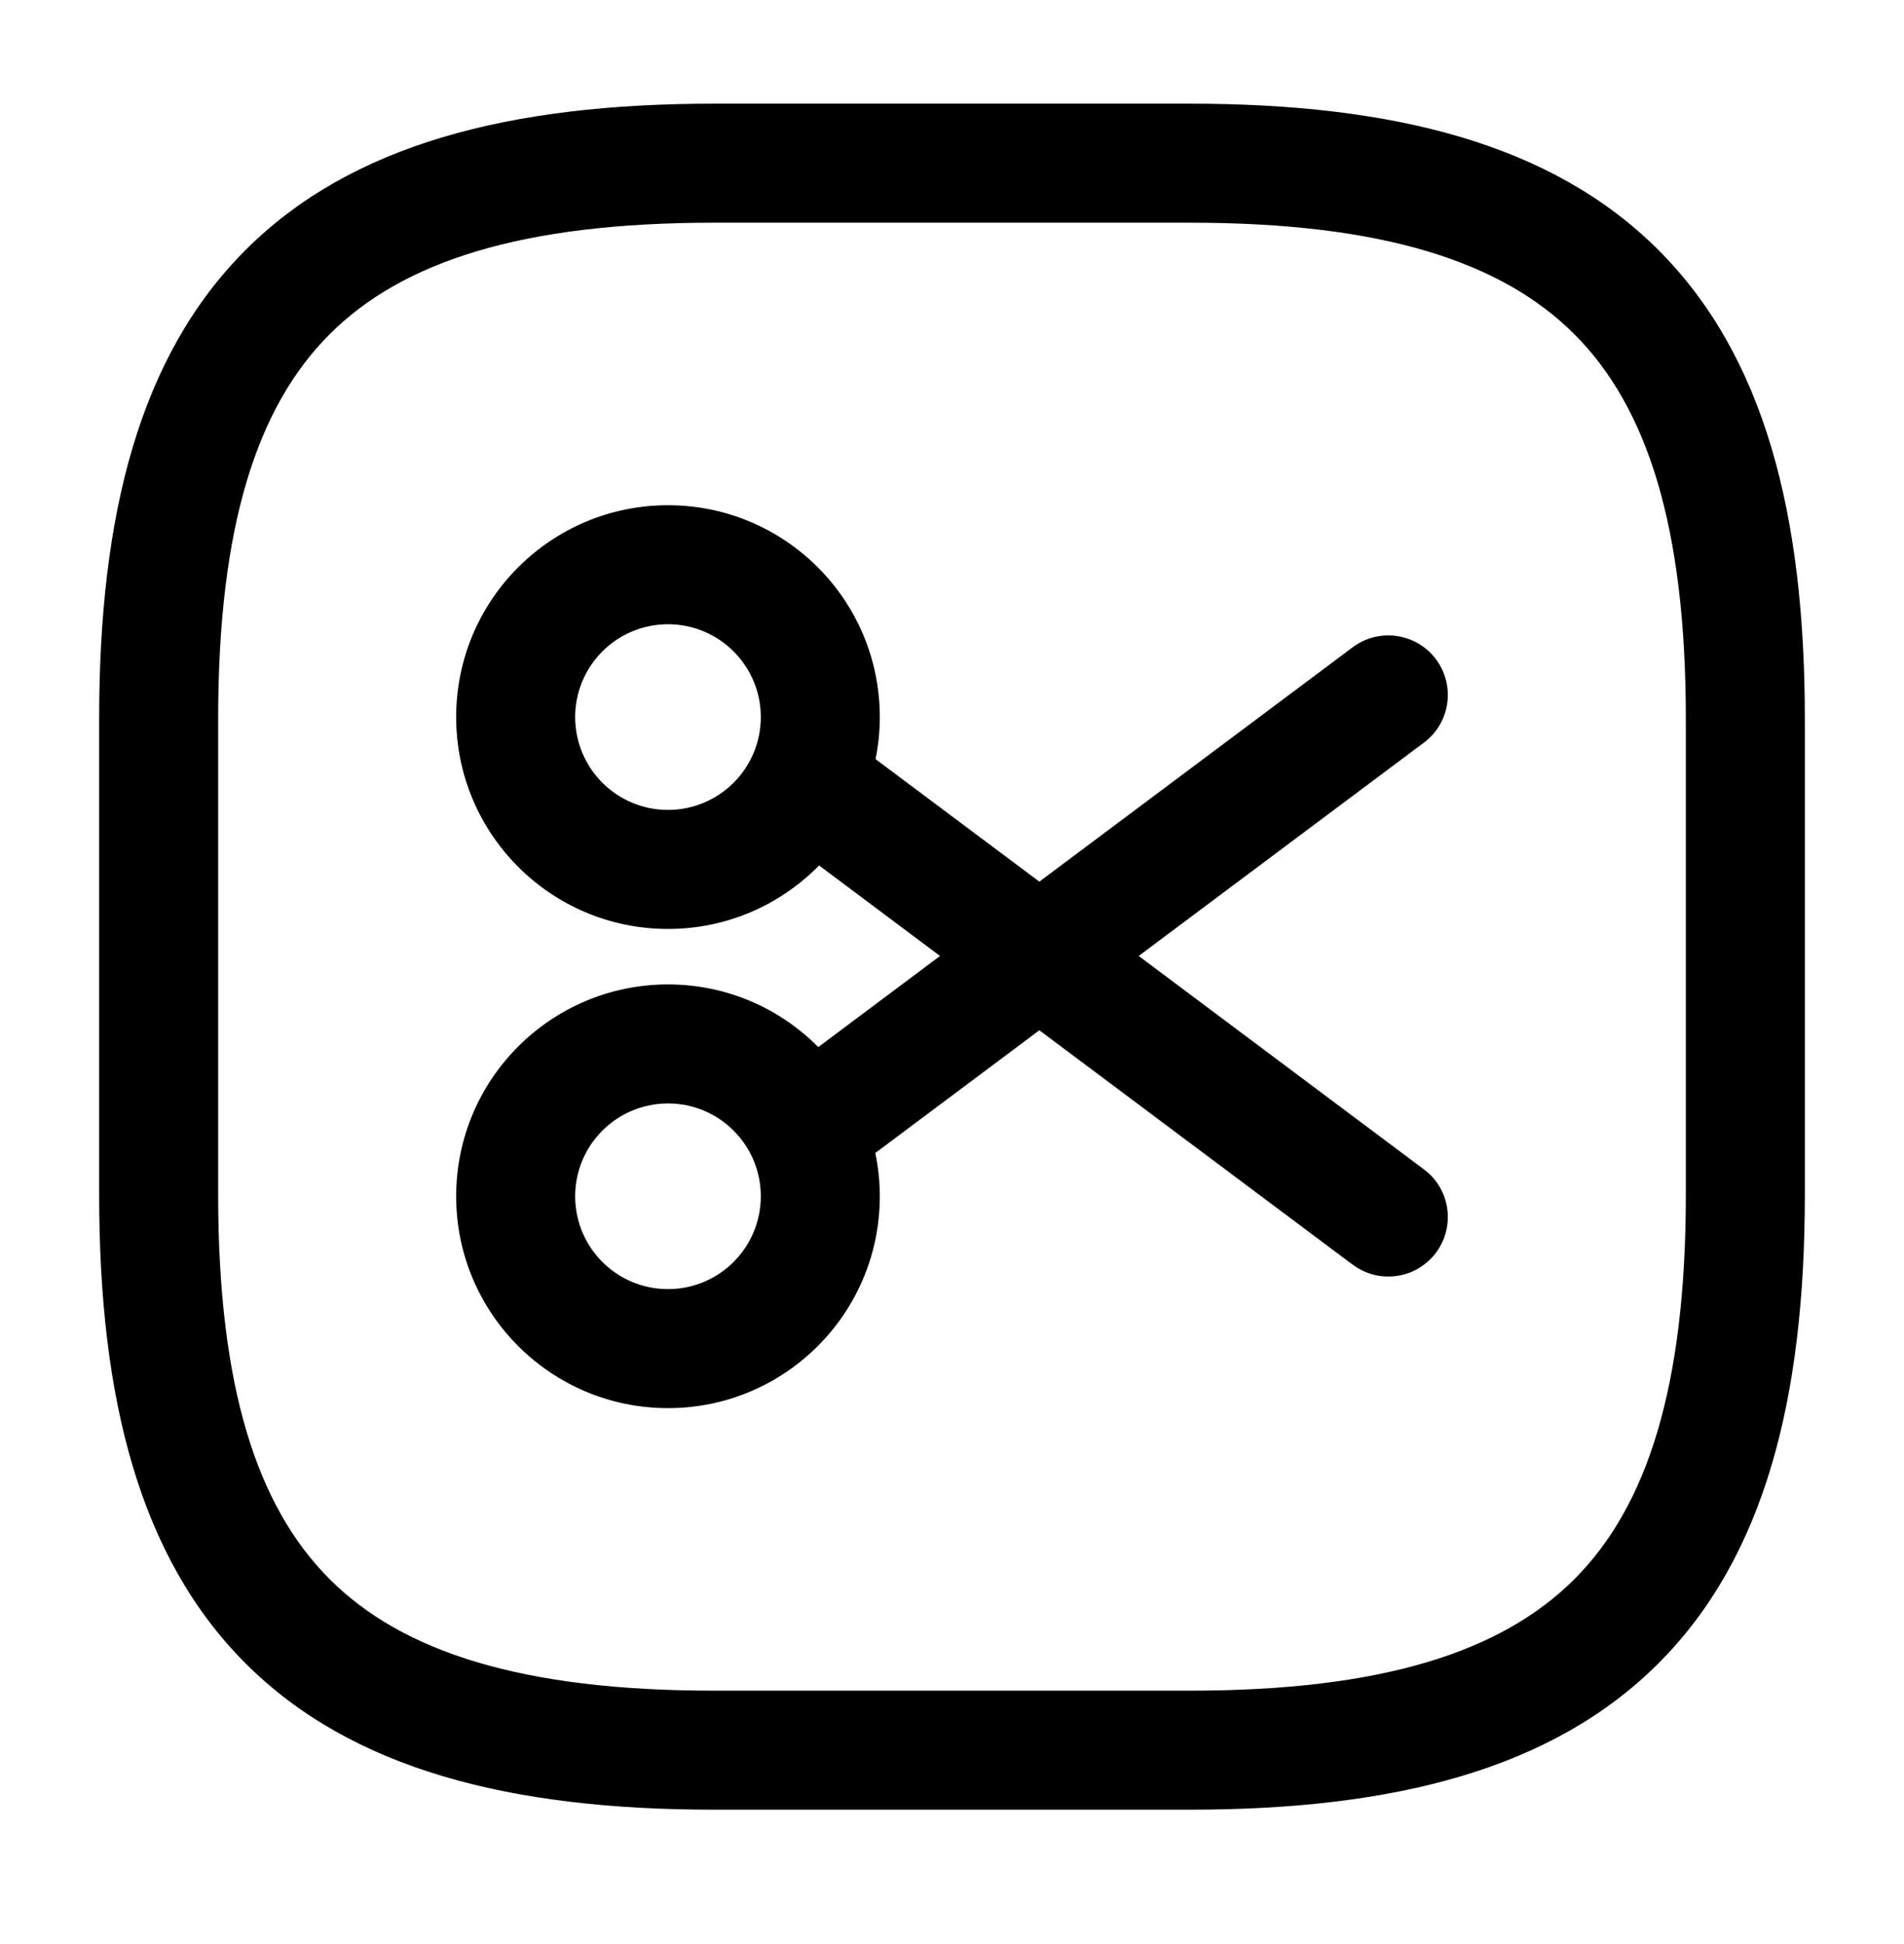
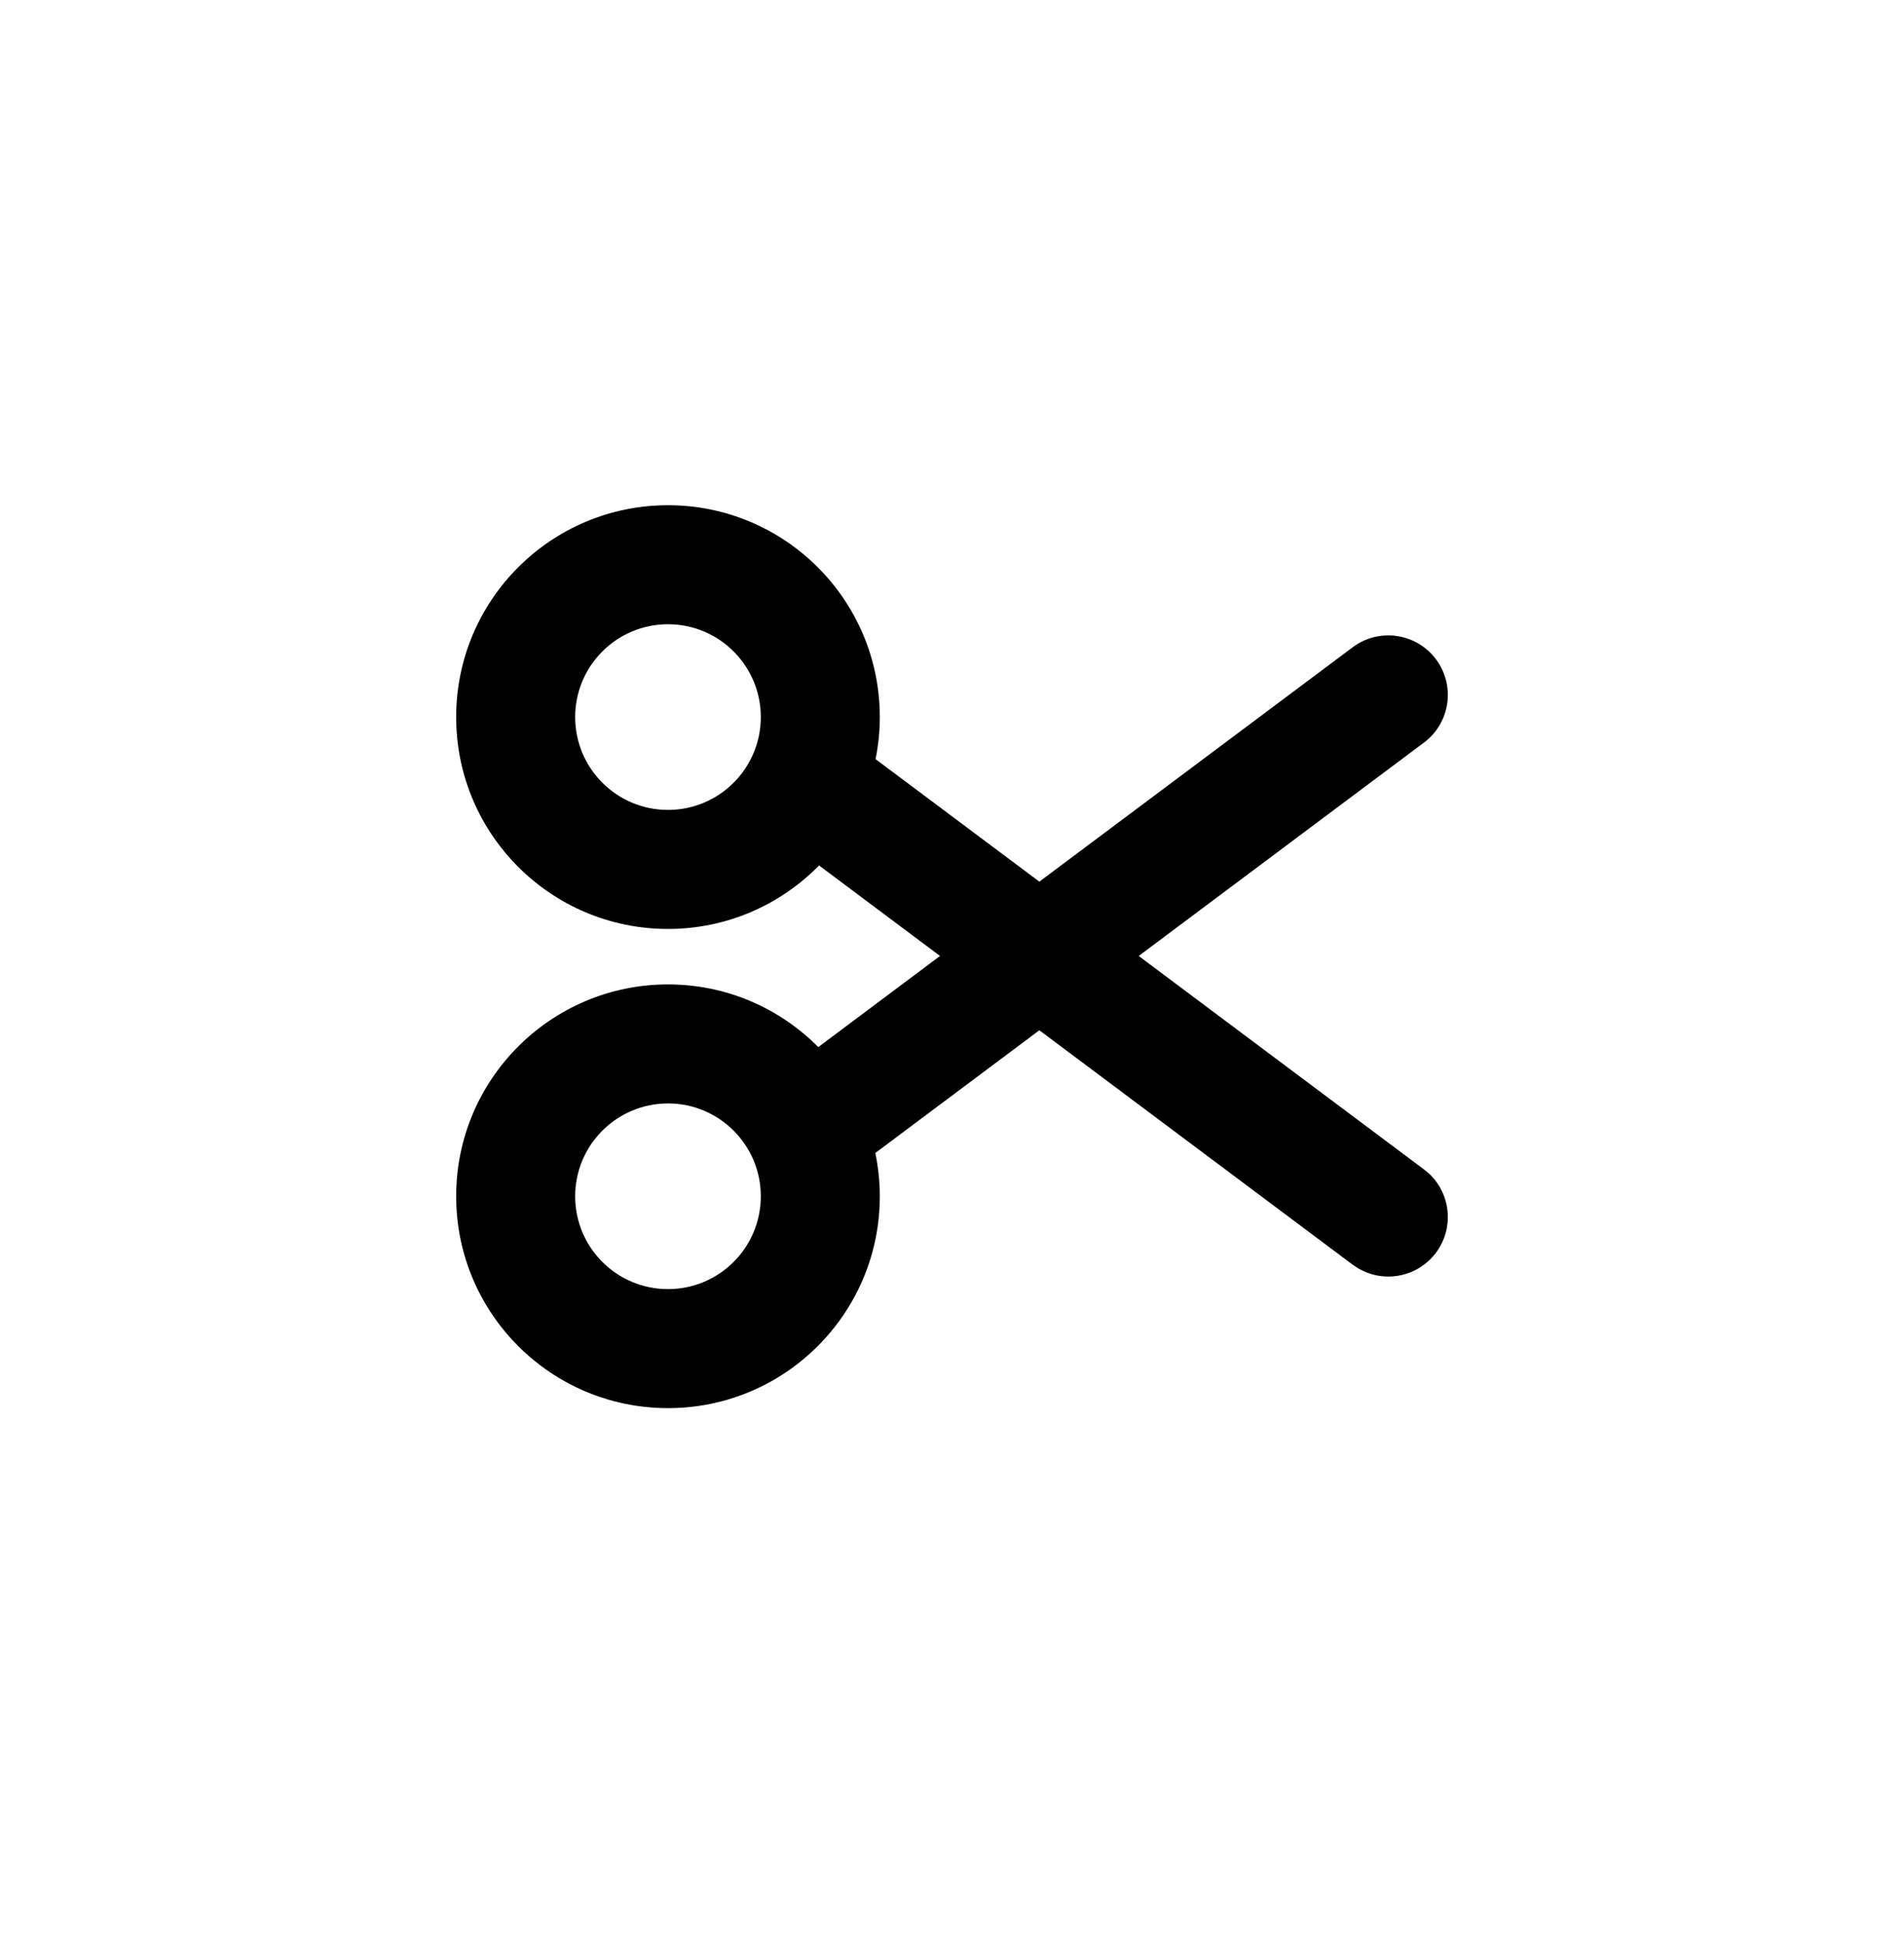
<svg xmlns="http://www.w3.org/2000/svg" width="48" height="49" viewBox="0 0 48 49">
  <path fill-rule="evenodd" clip-rule="evenodd" d="M16.84 12.734C19.789 12.734 22.18 15.125 22.18 18.074C22.18 18.437 22.142 18.791 22.073 19.134L26.202 22.222L34.102 16.314C34.765 15.818 35.705 15.954 36.201 16.617C36.697 17.281 36.562 18.221 35.898 18.717L28.707 24.095L35.898 29.475L36.017 29.572C36.576 30.087 36.666 30.952 36.201 31.574C35.736 32.196 34.881 32.353 34.23 31.962L34.102 31.877L26.202 25.968L22.067 29.061C22.14 29.414 22.18 29.779 22.18 30.152C22.18 33.102 19.789 35.492 16.84 35.492C13.891 35.492 11.5 33.102 11.5 30.152C11.5 27.203 13.891 24.813 16.84 24.812C18.322 24.812 19.662 25.417 20.629 26.392L23.698 24.095L20.649 21.814C19.68 22.801 18.332 23.414 16.84 23.414C13.891 23.414 11.5 21.023 11.5 18.074C11.5 15.125 13.891 12.734 16.84 12.734ZM16.84 27.812C15.548 27.813 14.5 28.86 14.5 30.152C14.5 31.445 15.548 32.492 16.84 32.492C18.132 32.492 19.18 31.445 19.18 30.152C19.18 28.86 18.132 27.812 16.84 27.812ZM16.84 15.734C15.548 15.734 14.5 16.782 14.5 18.074C14.5 19.366 15.548 20.414 16.84 20.414C18.132 20.414 19.18 19.366 19.18 18.074C19.18 16.782 18.132 15.734 16.84 15.734Z" />
-   <path fill-rule="evenodd" clip-rule="evenodd" d="M30 2.613C35.148 2.613 39.142 3.634 41.81 6.303C44.48 8.972 45.5 12.965 45.5 18.113V30.113C45.5 35.261 44.48 39.255 41.81 41.924C39.142 44.593 35.148 45.613 30 45.613H18C12.852 45.613 8.858 44.593 6.189 41.924C3.521 39.255 2.5 35.261 2.5 30.113V18.113C2.5 12.965 3.521 8.972 6.189 6.303C8.858 3.634 12.852 2.613 18 2.613H30ZM18 5.613C13.148 5.613 10.142 6.593 8.311 8.424C6.479 10.255 5.5 13.261 5.5 18.113V30.113C5.5 34.965 6.479 37.972 8.311 39.803C10.142 41.634 13.148 42.613 18 42.613H30C34.852 42.613 37.858 41.634 39.69 39.803C41.52 37.972 42.5 34.965 42.5 30.113V18.113C42.5 13.261 41.52 10.255 39.69 8.424C37.858 6.593 34.852 5.613 30 5.613H18Z" />
</svg>